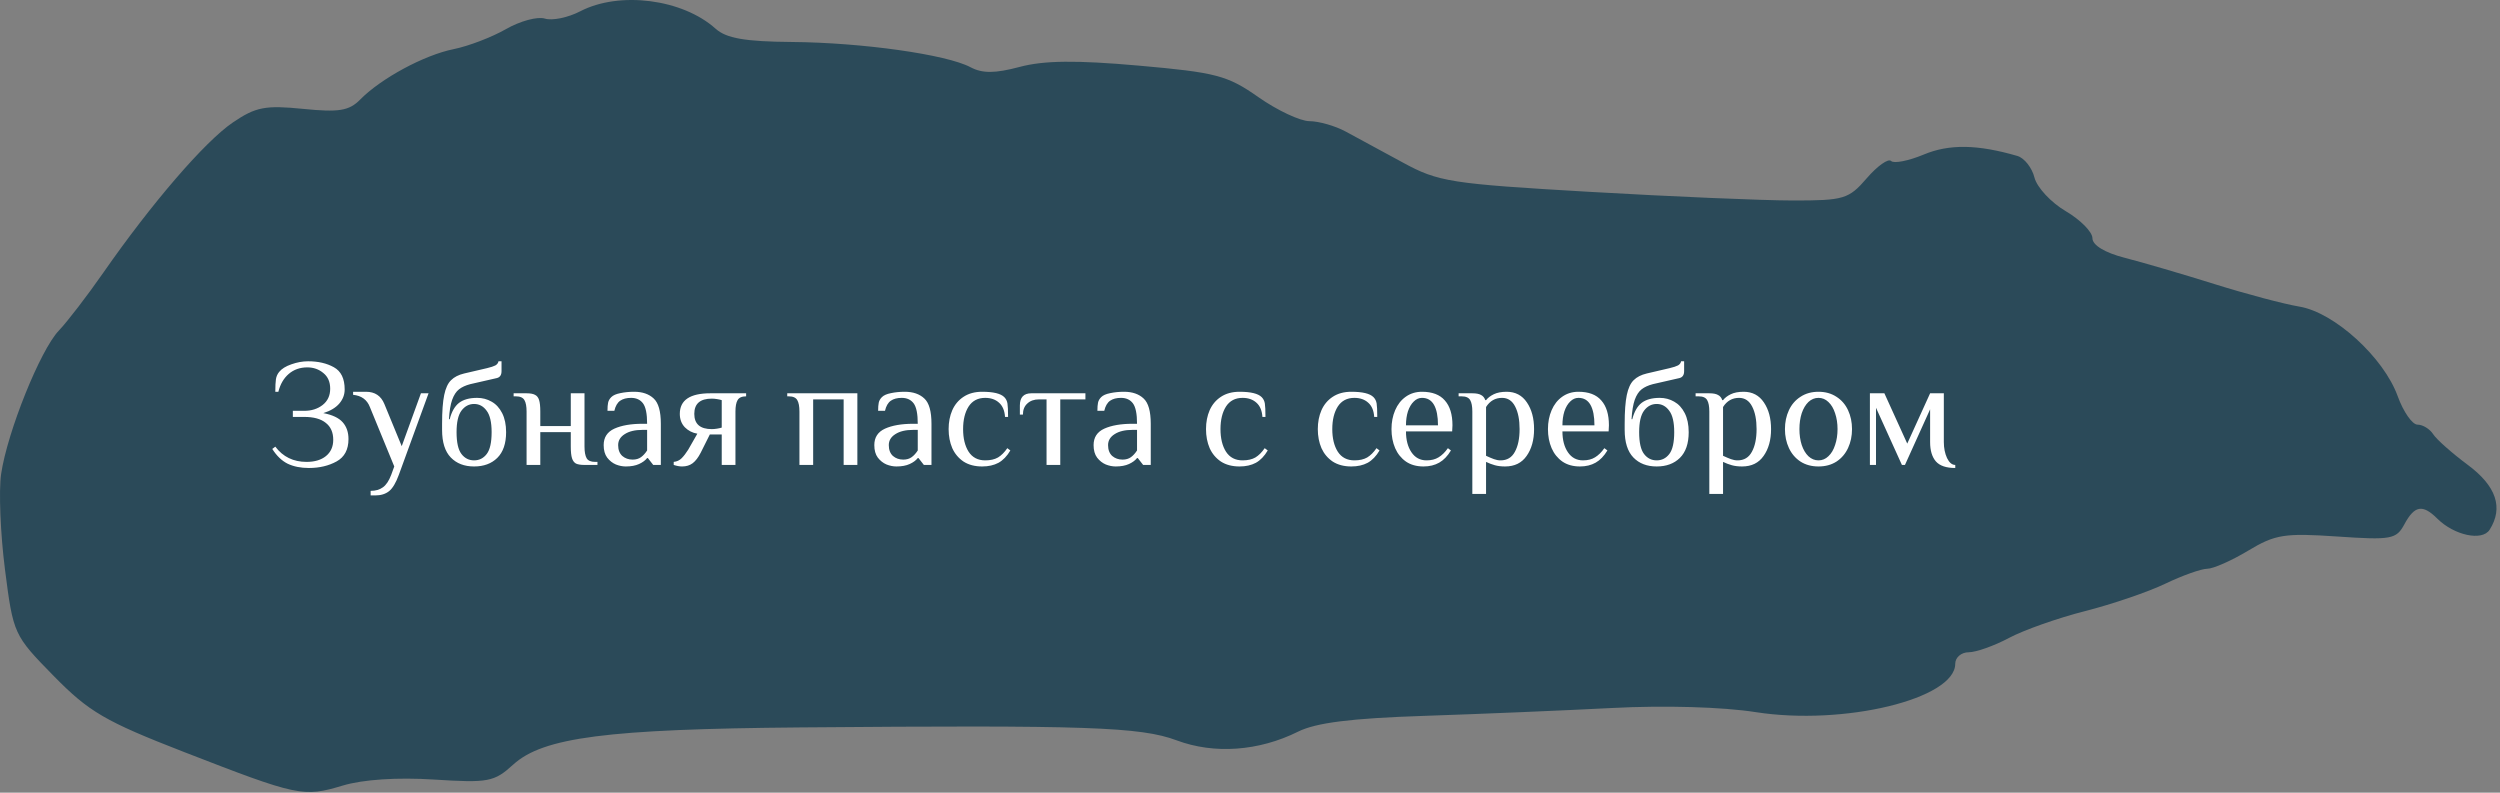
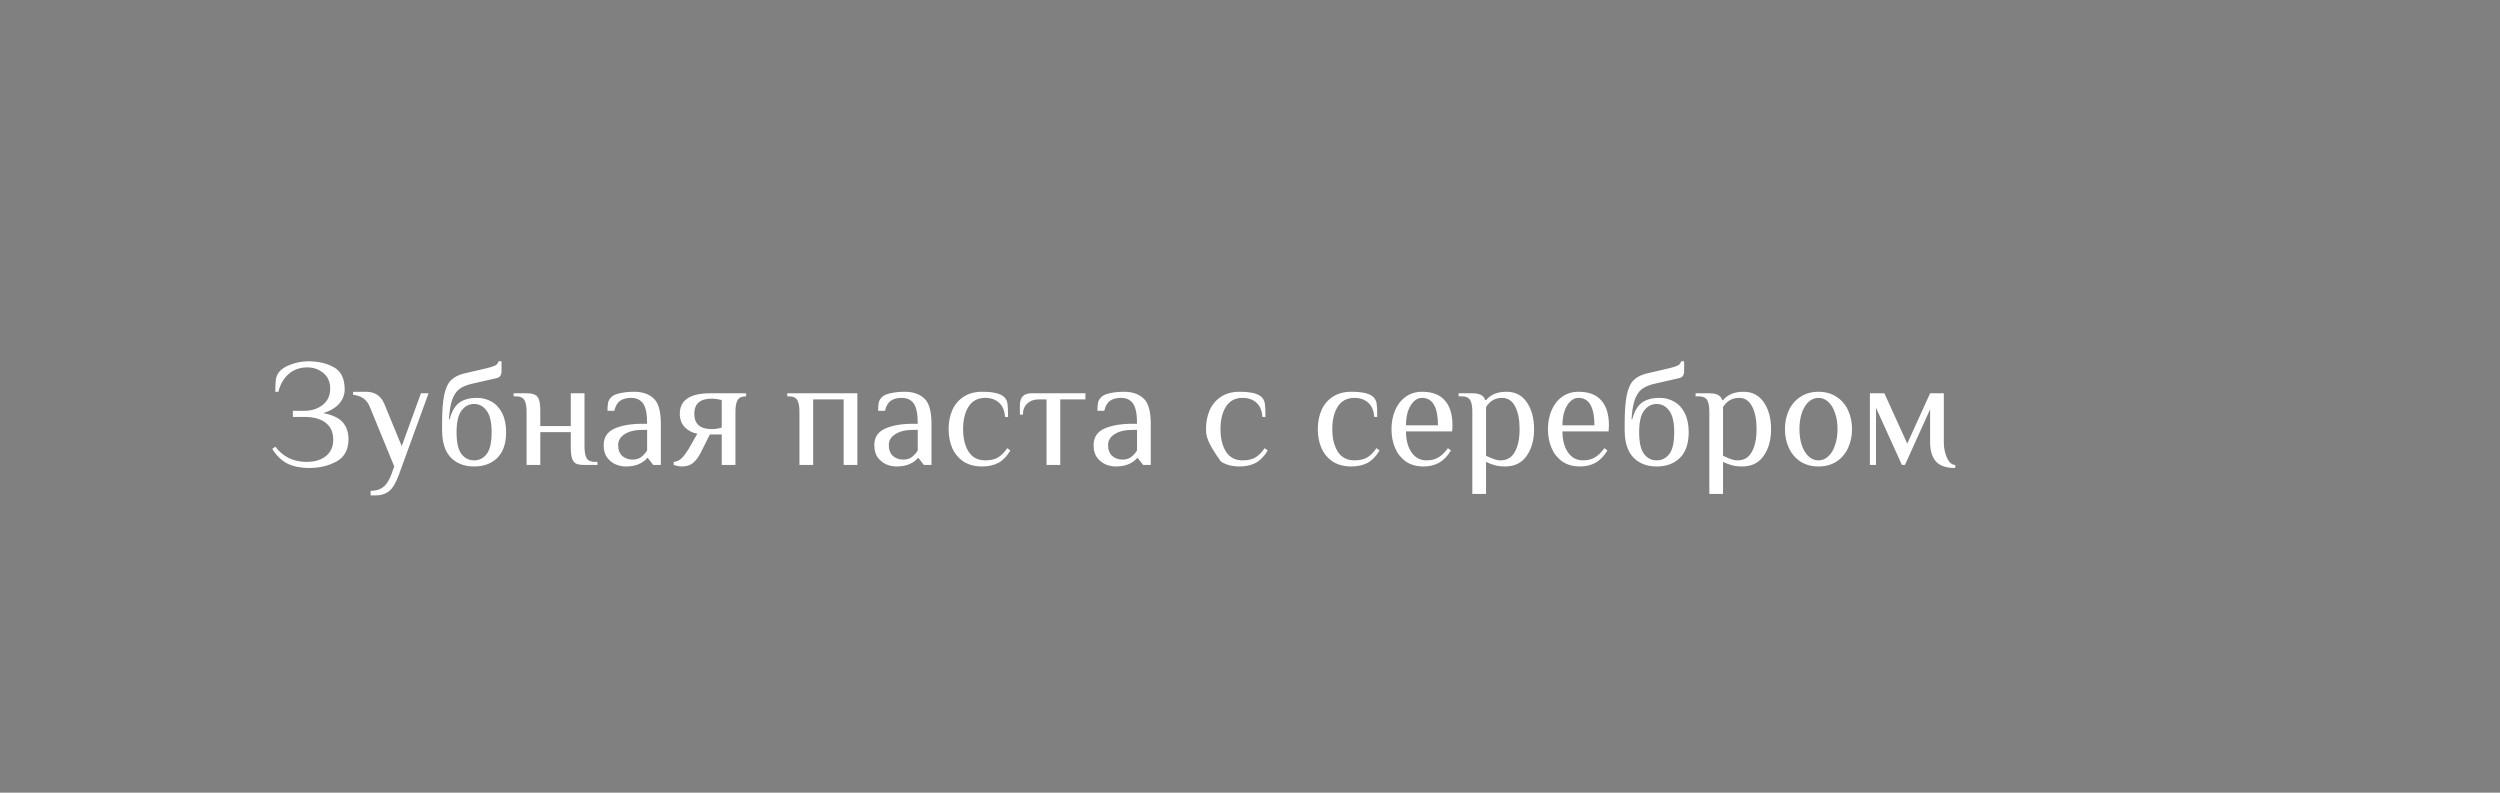
<svg xmlns="http://www.w3.org/2000/svg" width="328" height="104" viewBox="0 0 328 104" fill="none">
  <rect x="0" y="0" width="328" height="104" fill="#808080" stroke="none" />
-   <path fill-rule="evenodd" clip-rule="evenodd" d="M76.125 1.482C74.53 2.311 72.442 2.742 71.487 2.44C70.532 2.138 68.237 2.758 66.388 3.817C64.54 4.877 61.452 6.059 59.527 6.445C55.667 7.219 50.001 10.274 47.255 13.062C45.798 14.541 44.462 14.759 39.755 14.284C34.811 13.787 33.551 14.031 30.552 16.067C26.889 18.554 19.907 26.652 13.537 35.802C11.441 38.813 8.819 42.226 7.711 43.385C5.287 45.92 0.967 56.658 0.148 62.182C-0.176 64.373 0.051 70.017 0.654 74.726C1.739 83.197 1.806 83.344 7.04 88.68C11.68 93.41 13.784 94.638 24.178 98.677C39.099 104.473 39.785 104.619 44.965 103.067C47.638 102.265 52.126 101.97 56.938 102.277C64.077 102.733 64.831 102.591 67.331 100.315C71.261 96.736 79.631 95.654 105.027 95.438C142.584 95.121 149.63 95.362 154.38 97.135C159.312 98.977 165.149 98.558 170.307 95.993C172.671 94.817 177.276 94.239 186.807 93.923C194.078 93.682 205.202 93.216 211.527 92.888C218.415 92.529 225.959 92.748 230.338 93.431C241.916 95.239 256.527 91.698 256.527 87.085C256.527 86.256 257.321 85.577 258.292 85.577C259.262 85.577 261.641 84.732 263.578 83.698C265.515 82.664 270.008 81.079 273.563 80.176C277.118 79.272 281.857 77.654 284.093 76.579C286.329 75.505 288.804 74.624 289.593 74.621C290.382 74.618 292.802 73.547 294.971 72.24C298.494 70.117 299.735 69.919 306.613 70.388C313.731 70.874 314.398 70.754 315.454 68.789C316.782 66.319 317.848 66.129 319.752 68.024C321.983 70.245 325.662 71.037 326.637 69.506C328.473 66.62 327.515 63.768 323.777 60.995C321.715 59.465 319.667 57.65 319.227 56.962C318.787 56.274 317.865 55.712 317.178 55.712C316.491 55.712 315.321 54.032 314.577 51.979C312.732 46.882 306.266 40.988 301.683 40.227C299.672 39.893 294.652 38.561 290.527 37.267C286.402 35.973 281.114 34.425 278.777 33.827C276.159 33.157 274.527 32.167 274.527 31.25C274.527 30.431 272.949 28.834 271.02 27.702C269.092 26.57 267.247 24.584 266.921 23.291C266.595 21.998 265.585 20.725 264.678 20.46C259.448 18.938 255.736 18.881 252.404 20.273C250.411 21.105 248.481 21.486 248.114 21.121C247.747 20.756 246.309 21.774 244.92 23.384C242.559 26.119 241.923 26.311 235.21 26.305C231.259 26.302 219.252 25.79 208.527 25.168C190.259 24.108 188.711 23.865 184.027 21.311C181.277 19.812 177.902 17.982 176.527 17.245C175.152 16.507 173.028 15.902 171.806 15.898C170.585 15.895 167.568 14.476 165.102 12.746C161.038 9.894 159.567 9.507 149.385 8.608C141.172 7.882 136.979 7.927 133.791 8.776C130.547 9.64 128.892 9.65 127.328 8.818C124.201 7.151 113.109 5.584 103.89 5.508C97.746 5.456 95.296 5.029 93.888 3.767C89.541 -0.134 81.283 -1.195 76.125 1.482Z" fill="#2B4A59" />
-   <path d="M40.521 61.4C39.454 61.4 38.528 61.213 37.741 60.84C36.968 60.453 36.294 59.807 35.721 58.9L36.121 58.6C37.121 59.933 38.488 60.6 40.221 60.6C41.288 60.6 42.134 60.347 42.761 59.84C43.401 59.32 43.721 58.607 43.721 57.7C43.721 56.727 43.394 55.987 42.741 55.48C42.101 54.96 41.161 54.7 39.921 54.7H38.421V53.9H39.921C40.868 53.9 41.668 53.647 42.321 53.14C42.988 52.62 43.321 51.907 43.321 51C43.321 50.107 43.021 49.42 42.421 48.94C41.834 48.447 41.134 48.2 40.321 48.2C39.361 48.2 38.548 48.487 37.881 49.06C37.228 49.62 36.774 50.4 36.521 51.4H36.121C36.121 50.667 36.148 50.12 36.201 49.76C36.254 49.4 36.394 49.08 36.621 48.8C36.954 48.387 37.488 48.053 38.221 47.8C38.968 47.533 39.701 47.4 40.421 47.4C41.741 47.4 42.868 47.66 43.801 48.18C44.748 48.7 45.221 49.673 45.221 51.1C45.221 51.78 44.988 52.393 44.521 52.94C44.054 53.487 43.354 53.907 42.421 54.2C43.608 54.427 44.454 54.827 44.961 55.4C45.468 55.973 45.721 56.707 45.721 57.6C45.721 58.987 45.201 59.967 44.161 60.54C43.121 61.113 41.908 61.4 40.521 61.4ZM48.627 64.4C49.281 64.4 49.814 64.247 50.227 63.94C50.654 63.647 51.021 63.1 51.327 62.3L51.727 61.2L48.527 53.4C48.154 52.44 47.421 51.907 46.327 51.8V51.4H48.027C49.187 51.4 49.987 51.933 50.427 53L52.707 58.54L55.227 51.6H56.227L52.327 62.3C51.941 63.353 51.514 64.067 51.047 64.44C50.581 64.813 49.974 65 49.227 65H48.627V64.4ZM62.201 61.2C60.921 61.2 59.901 60.807 59.141 60.02C58.381 59.233 58.001 58.027 58.001 56.4V55.6C58.001 53.973 58.094 52.713 58.281 51.82C58.467 50.927 58.767 50.28 59.181 49.88C59.594 49.467 60.167 49.173 60.901 49L63.901 48.3C64.407 48.18 64.774 48.06 65.001 47.94C65.227 47.807 65.361 47.627 65.401 47.4H65.801V48.7C65.801 49.193 65.601 49.493 65.201 49.6L61.701 50.4C61.087 50.56 60.594 50.787 60.221 51.08C59.847 51.373 59.547 51.833 59.321 52.46C59.107 53.073 58.967 53.92 58.901 55H59.001C59.254 54.013 59.661 53.3 60.221 52.86C60.794 52.42 61.587 52.2 62.601 52.2C63.294 52.2 63.927 52.367 64.501 52.7C65.074 53.02 65.534 53.52 65.881 54.2C66.227 54.88 66.401 55.713 66.401 56.7C66.401 58.193 66.014 59.32 65.241 60.08C64.481 60.827 63.467 61.2 62.201 61.2ZM62.201 60.4C62.881 60.4 63.434 60.12 63.861 59.56C64.287 59 64.501 58.047 64.501 56.7C64.501 55.393 64.281 54.453 63.841 53.88C63.414 53.293 62.867 53 62.201 53C61.534 53 60.981 53.293 60.541 53.88C60.114 54.453 59.901 55.393 59.901 56.7C59.901 58.047 60.114 59 60.541 59.56C60.967 60.12 61.521 60.4 62.201 60.4ZM69.087 54C69.087 53.32 68.994 52.82 68.807 52.5C68.621 52.167 68.247 52 67.687 52H67.387V51.6H69.087C69.581 51.6 69.947 51.667 70.187 51.8C70.441 51.92 70.621 52.147 70.727 52.48C70.834 52.813 70.887 53.32 70.887 54V55.9H74.887V51.6H76.687V58.6C76.687 59.28 76.781 59.787 76.967 60.12C77.154 60.44 77.527 60.6 78.087 60.6H78.387V61H76.687C76.194 61 75.82 60.94 75.567 60.82C75.327 60.687 75.154 60.453 75.047 60.12C74.941 59.787 74.887 59.28 74.887 58.6V56.7H70.887V61H69.087V54ZM82.102 61.2C81.675 61.2 81.242 61.113 80.802 60.94C80.362 60.753 79.982 60.453 79.662 60.04C79.355 59.627 79.202 59.08 79.202 58.4C79.202 57.387 79.668 56.667 80.602 56.24C81.549 55.813 82.782 55.6 84.302 55.6H84.902C84.902 54.293 84.722 53.4 84.362 52.92C84.002 52.44 83.482 52.2 82.802 52.2C82.202 52.2 81.722 52.327 81.362 52.58C81.002 52.833 80.749 53.273 80.602 53.9H79.702C79.702 53.447 79.728 53.093 79.782 52.84C79.835 52.573 79.975 52.327 80.202 52.1C80.442 51.86 80.835 51.687 81.382 51.58C81.942 51.46 82.549 51.4 83.202 51.4C84.282 51.4 85.135 51.693 85.762 52.28C86.388 52.853 86.702 53.96 86.702 55.6V61H85.702L85.002 60.1H84.902C84.662 60.407 84.308 60.667 83.842 60.88C83.375 61.093 82.795 61.2 82.102 61.2ZM83.002 60.3C83.442 60.3 83.808 60.193 84.102 59.98C84.395 59.767 84.662 59.473 84.902 59.1V56.4H84.302C83.315 56.4 82.535 56.587 81.962 56.96C81.388 57.32 81.102 57.8 81.102 58.4C81.102 59.013 81.282 59.487 81.642 59.82C82.015 60.14 82.469 60.3 83.002 60.3ZM89.491 61.2C89.157 61.2 88.791 61.133 88.391 61V60.6C88.804 60.56 89.151 60.4 89.431 60.12C89.711 59.84 89.997 59.467 90.291 59L91.491 56.9C90.851 56.793 90.304 56.513 89.851 56.06C89.411 55.593 89.191 55.007 89.191 54.3C89.191 52.5 90.524 51.6 93.191 51.6H97.891V52C97.331 52 96.957 52.167 96.771 52.5C96.584 52.82 96.491 53.32 96.491 54V61H94.691V57H93.131L91.931 59.4C91.611 60.027 91.257 60.487 90.871 60.78C90.497 61.06 90.037 61.2 89.491 61.2ZM93.391 56.3C93.591 56.3 93.817 56.28 94.071 56.24C94.324 56.2 94.531 56.153 94.691 56.1V52.5C94.531 52.447 94.324 52.4 94.071 52.36C93.817 52.32 93.591 52.3 93.391 52.3C91.857 52.3 91.091 52.967 91.091 54.3C91.091 55.633 91.857 56.3 93.391 56.3ZM104.886 54C104.886 53.32 104.793 52.82 104.606 52.5C104.419 52.167 104.046 52 103.486 52H103.286V51.6H112.486V61H110.686V52.4H106.686V61H104.886V54ZM117.61 61.2C117.183 61.2 116.75 61.113 116.31 60.94C115.87 60.753 115.49 60.453 115.17 60.04C114.863 59.627 114.71 59.08 114.71 58.4C114.71 57.387 115.176 56.667 116.11 56.24C117.056 55.813 118.29 55.6 119.81 55.6H120.41C120.41 54.293 120.23 53.4 119.87 52.92C119.51 52.44 118.99 52.2 118.31 52.2C117.71 52.2 117.23 52.327 116.87 52.58C116.51 52.833 116.256 53.273 116.11 53.9H115.21C115.21 53.447 115.236 53.093 115.29 52.84C115.343 52.573 115.483 52.327 115.71 52.1C115.95 51.86 116.343 51.687 116.89 51.58C117.45 51.46 118.056 51.4 118.71 51.4C119.79 51.4 120.643 51.693 121.27 52.28C121.896 52.853 122.21 53.96 122.21 55.6V61H121.21L120.51 60.1H120.41C120.17 60.407 119.816 60.667 119.35 60.88C118.883 61.093 118.303 61.2 117.61 61.2ZM118.51 60.3C118.95 60.3 119.316 60.193 119.61 59.98C119.903 59.767 120.17 59.473 120.41 59.1V56.4H119.81C118.823 56.4 118.043 56.587 117.47 56.96C116.896 57.32 116.61 57.8 116.61 58.4C116.61 59.013 116.79 59.487 117.15 59.82C117.523 60.14 117.976 60.3 118.51 60.3ZM128.859 61.2C127.899 61.2 127.085 60.987 126.419 60.56C125.765 60.12 125.272 59.533 124.939 58.8C124.619 58.053 124.459 57.22 124.459 56.3C124.459 55.38 124.619 54.553 124.939 53.82C125.272 53.073 125.765 52.487 126.419 52.06C127.085 51.62 127.899 51.4 128.859 51.4C130.325 51.4 131.292 51.633 131.759 52.1C131.985 52.327 132.125 52.607 132.179 52.94C132.232 53.26 132.259 53.847 132.259 54.7H131.859C131.805 53.873 131.545 53.253 131.079 52.84C130.612 52.413 130.005 52.2 129.259 52.2C128.299 52.2 127.572 52.58 127.079 53.34C126.599 54.1 126.359 55.087 126.359 56.3C126.359 57.513 126.599 58.5 127.079 59.26C127.572 60.02 128.299 60.4 129.259 60.4C129.939 60.4 130.499 60.273 130.939 60.02C131.379 59.753 131.785 59.347 132.159 58.8L132.559 59.1C132.119 59.847 131.599 60.387 130.999 60.72C130.399 61.04 129.685 61.2 128.859 61.2ZM137.307 52.4H136.307C135.68 52.4 135.173 52.58 134.787 52.94C134.4 53.287 134.207 53.773 134.207 54.4H133.807V53.2C133.807 52.133 134.307 51.6 135.307 51.6H142.407V52.4H139.107V61H137.307V52.4ZM146.379 61.2C145.953 61.2 145.519 61.113 145.079 60.94C144.639 60.753 144.259 60.453 143.939 60.04C143.633 59.627 143.479 59.08 143.479 58.4C143.479 57.387 143.946 56.667 144.879 56.24C145.826 55.813 147.059 55.6 148.579 55.6H149.179C149.179 54.293 148.999 53.4 148.639 52.92C148.279 52.44 147.759 52.2 147.079 52.2C146.479 52.2 145.999 52.327 145.639 52.58C145.279 52.833 145.026 53.273 144.879 53.9H143.979C143.979 53.447 144.006 53.093 144.059 52.84C144.113 52.573 144.253 52.327 144.479 52.1C144.719 51.86 145.113 51.687 145.659 51.58C146.219 51.46 146.826 51.4 147.479 51.4C148.559 51.4 149.413 51.693 150.039 52.28C150.666 52.853 150.979 53.96 150.979 55.6V61H149.979L149.279 60.1H149.179C148.939 60.407 148.586 60.667 148.119 60.88C147.653 61.093 147.073 61.2 146.379 61.2ZM147.279 60.3C147.719 60.3 148.086 60.193 148.379 59.98C148.673 59.767 148.939 59.473 149.179 59.1V56.4H148.579C147.593 56.4 146.813 56.587 146.239 56.96C145.666 57.32 145.379 57.8 145.379 58.4C145.379 59.013 145.559 59.487 145.919 59.82C146.293 60.14 146.746 60.3 147.279 60.3ZM162.628 61.2C161.668 61.2 160.855 60.987 160.188 60.56C159.535 60.12 159.041 59.533 158.708 58.8C158.388 58.053 158.228 57.22 158.228 56.3C158.228 55.38 158.388 54.553 158.708 53.82C159.041 53.073 159.535 52.487 160.188 52.06C160.855 51.62 161.668 51.4 162.628 51.4C164.095 51.4 165.061 51.633 165.528 52.1C165.755 52.327 165.895 52.607 165.948 52.94C166.001 53.26 166.028 53.847 166.028 54.7H165.628C165.575 53.873 165.315 53.253 164.848 52.84C164.381 52.413 163.775 52.2 163.028 52.2C162.068 52.2 161.341 52.58 160.848 53.34C160.368 54.1 160.128 55.087 160.128 56.3C160.128 57.513 160.368 58.5 160.848 59.26C161.341 60.02 162.068 60.4 163.028 60.4C163.708 60.4 164.268 60.273 164.708 60.02C165.148 59.753 165.555 59.347 165.928 58.8L166.328 59.1C165.888 59.847 165.368 60.387 164.768 60.72C164.168 61.04 163.455 61.2 162.628 61.2ZM177.296 61.2C176.336 61.2 175.523 60.987 174.856 60.56C174.203 60.12 173.709 59.533 173.376 58.8C173.056 58.053 172.896 57.22 172.896 56.3C172.896 55.38 173.056 54.553 173.376 53.82C173.709 53.073 174.203 52.487 174.856 52.06C175.523 51.62 176.336 51.4 177.296 51.4C178.763 51.4 179.729 51.633 180.196 52.1C180.423 52.327 180.563 52.607 180.616 52.94C180.669 53.26 180.696 53.847 180.696 54.7H180.296C180.243 53.873 179.983 53.253 179.516 52.84C179.049 52.413 178.443 52.2 177.696 52.2C176.736 52.2 176.009 52.58 175.516 53.34C175.036 54.1 174.796 55.087 174.796 56.3C174.796 57.513 175.036 58.5 175.516 59.26C176.009 60.02 176.736 60.4 177.696 60.4C178.376 60.4 178.936 60.273 179.376 60.02C179.816 59.753 180.223 59.347 180.596 58.8L180.996 59.1C180.556 59.847 180.036 60.387 179.436 60.72C178.836 61.04 178.123 61.2 177.296 61.2ZM186.764 61.2C185.857 61.2 185.091 60.987 184.464 60.56C183.837 60.12 183.364 59.533 183.044 58.8C182.724 58.053 182.564 57.22 182.564 56.3C182.564 55.393 182.724 54.567 183.044 53.82C183.364 53.073 183.824 52.487 184.424 52.06C185.037 51.62 185.751 51.4 186.564 51.4C187.911 51.4 188.911 51.78 189.564 52.54C190.231 53.287 190.564 54.373 190.564 55.8L190.524 56.6H184.464C184.464 57.72 184.704 58.633 185.184 59.34C185.664 60.047 186.324 60.4 187.164 60.4C187.791 60.4 188.317 60.267 188.744 60C189.184 59.733 189.591 59.333 189.964 58.8L190.364 59.1C189.924 59.833 189.411 60.367 188.824 60.7C188.237 61.033 187.551 61.2 186.764 61.2ZM188.664 55.8C188.664 54.627 188.491 53.733 188.144 53.12C187.797 52.507 187.271 52.2 186.564 52.2C186.164 52.2 185.804 52.36 185.484 52.68C185.164 52.987 184.911 53.413 184.724 53.96C184.551 54.507 184.464 55.12 184.464 55.8H188.664ZM193.17 54C193.17 53.32 193.076 52.82 192.89 52.5C192.703 52.167 192.33 52 191.77 52H191.37V51.6H193.17C193.676 51.6 194.056 51.673 194.31 51.82C194.576 51.953 194.763 52.18 194.87 52.5H194.97C195.21 52.193 195.55 51.933 195.99 51.72C196.43 51.507 196.99 51.4 197.67 51.4C198.816 51.4 199.703 51.867 200.33 52.8C200.956 53.72 201.27 54.887 201.27 56.3C201.27 57.727 200.943 58.9 200.29 59.82C199.65 60.74 198.71 61.2 197.47 61.2C196.963 61.2 196.516 61.147 196.13 61.04C195.743 60.933 195.356 60.787 194.97 60.6V64.8H193.17V54ZM196.87 60.4C197.723 60.4 198.35 60.027 198.75 59.28C199.163 58.533 199.37 57.54 199.37 56.3C199.37 55.073 199.176 54.087 198.79 53.34C198.403 52.58 197.83 52.2 197.07 52.2C196.176 52.2 195.476 52.6 194.97 53.4V59.8C195.37 59.987 195.716 60.133 196.01 60.24C196.303 60.347 196.59 60.4 196.87 60.4ZM207.291 61.2C206.385 61.2 205.618 60.987 204.991 60.56C204.365 60.12 203.891 59.533 203.571 58.8C203.251 58.053 203.091 57.22 203.091 56.3C203.091 55.393 203.251 54.567 203.571 53.82C203.891 53.073 204.351 52.487 204.951 52.06C205.565 51.62 206.278 51.4 207.091 51.4C208.438 51.4 209.438 51.78 210.091 52.54C210.758 53.287 211.091 54.373 211.091 55.8L211.051 56.6H204.991C204.991 57.72 205.231 58.633 205.711 59.34C206.191 60.047 206.851 60.4 207.691 60.4C208.318 60.4 208.845 60.267 209.271 60C209.711 59.733 210.118 59.333 210.491 58.8L210.891 59.1C210.451 59.833 209.938 60.367 209.351 60.7C208.765 61.033 208.078 61.2 207.291 61.2ZM209.191 55.8C209.191 54.627 209.018 53.733 208.671 53.12C208.325 52.507 207.798 52.2 207.091 52.2C206.691 52.2 206.331 52.36 206.011 52.68C205.691 52.987 205.438 53.413 205.251 53.96C205.078 54.507 204.991 55.12 204.991 55.8H209.191ZM217.357 61.2C216.077 61.2 215.057 60.807 214.297 60.02C213.537 59.233 213.157 58.027 213.157 56.4V55.6C213.157 53.973 213.25 52.713 213.437 51.82C213.624 50.927 213.924 50.28 214.337 49.88C214.75 49.467 215.324 49.173 216.057 49L219.057 48.3C219.564 48.18 219.93 48.06 220.157 47.94C220.384 47.807 220.517 47.627 220.557 47.4H220.957V48.7C220.957 49.193 220.757 49.493 220.357 49.6L216.857 50.4C216.244 50.56 215.75 50.787 215.377 51.08C215.004 51.373 214.704 51.833 214.477 52.46C214.264 53.073 214.124 53.92 214.057 55H214.157C214.41 54.013 214.817 53.3 215.377 52.86C215.95 52.42 216.744 52.2 217.757 52.2C218.45 52.2 219.084 52.367 219.657 52.7C220.23 53.02 220.69 53.52 221.037 54.2C221.384 54.88 221.557 55.713 221.557 56.7C221.557 58.193 221.17 59.32 220.397 60.08C219.637 60.827 218.624 61.2 217.357 61.2ZM217.357 60.4C218.037 60.4 218.59 60.12 219.017 59.56C219.444 59 219.657 58.047 219.657 56.7C219.657 55.393 219.437 54.453 218.997 53.88C218.57 53.293 218.024 53 217.357 53C216.69 53 216.137 53.293 215.697 53.88C215.27 54.453 215.057 55.393 215.057 56.7C215.057 58.047 215.27 59 215.697 59.56C216.124 60.12 216.677 60.4 217.357 60.4ZM224.263 54C224.263 53.32 224.17 52.82 223.983 52.5C223.797 52.167 223.423 52 222.863 52H222.463V51.6H224.263C224.77 51.6 225.15 51.673 225.403 51.82C225.67 51.953 225.857 52.18 225.963 52.5H226.063C226.303 52.193 226.643 51.933 227.083 51.72C227.523 51.507 228.083 51.4 228.763 51.4C229.91 51.4 230.797 51.867 231.423 52.8C232.05 53.72 232.363 54.887 232.363 56.3C232.363 57.727 232.037 58.9 231.383 59.82C230.743 60.74 229.803 61.2 228.563 61.2C228.057 61.2 227.61 61.147 227.223 61.04C226.837 60.933 226.45 60.787 226.063 60.6V64.8H224.263V54ZM227.963 60.4C228.817 60.4 229.443 60.027 229.843 59.28C230.257 58.533 230.463 57.54 230.463 56.3C230.463 55.073 230.27 54.087 229.883 53.34C229.497 52.58 228.923 52.2 228.163 52.2C227.27 52.2 226.57 52.6 226.063 53.4V59.8C226.463 59.987 226.81 60.133 227.103 60.24C227.397 60.347 227.683 60.4 227.963 60.4ZM238.585 61.2C237.678 61.2 236.892 60.987 236.225 60.56C235.558 60.12 235.052 59.527 234.705 58.78C234.358 58.033 234.185 57.207 234.185 56.3C234.185 55.393 234.358 54.567 234.705 53.82C235.052 53.073 235.558 52.487 236.225 52.06C236.892 51.62 237.678 51.4 238.585 51.4C239.492 51.4 240.278 51.62 240.945 52.06C241.612 52.487 242.118 53.073 242.465 53.82C242.812 54.567 242.985 55.393 242.985 56.3C242.985 57.207 242.812 58.033 242.465 58.78C242.118 59.527 241.612 60.12 240.945 60.56C240.278 60.987 239.492 61.2 238.585 61.2ZM238.585 60.4C239.078 60.4 239.512 60.22 239.885 59.86C240.272 59.5 240.565 59.007 240.765 58.38C240.978 57.753 241.085 57.06 241.085 56.3C241.085 55.54 240.978 54.847 240.765 54.22C240.565 53.593 240.272 53.1 239.885 52.74C239.512 52.38 239.078 52.2 238.585 52.2C238.092 52.2 237.652 52.38 237.265 52.74C236.892 53.1 236.598 53.593 236.385 54.22C236.185 54.847 236.085 55.54 236.085 56.3C236.085 57.06 236.185 57.753 236.385 58.38C236.598 59.007 236.892 59.5 237.265 59.86C237.652 60.22 238.092 60.4 238.585 60.4ZM256.531 61.4C255.344 61.4 254.497 61.113 253.991 60.54C253.484 59.953 253.231 59.107 253.231 58V53.7L249.931 61H249.531L246.131 53.5V61H245.331V51.6H247.231L250.231 58.2L253.231 51.6H255.031V58C255.031 58.787 255.171 59.487 255.451 60.1C255.744 60.7 256.104 61 256.531 61V61.4Z" fill="white" />
+   <path d="M40.521 61.4C39.454 61.4 38.528 61.213 37.741 60.84C36.968 60.453 36.294 59.807 35.721 58.9L36.121 58.6C37.121 59.933 38.488 60.6 40.221 60.6C41.288 60.6 42.134 60.347 42.761 59.84C43.401 59.32 43.721 58.607 43.721 57.7C43.721 56.727 43.394 55.987 42.741 55.48C42.101 54.96 41.161 54.7 39.921 54.7H38.421V53.9H39.921C40.868 53.9 41.668 53.647 42.321 53.14C42.988 52.62 43.321 51.907 43.321 51C43.321 50.107 43.021 49.42 42.421 48.94C41.834 48.447 41.134 48.2 40.321 48.2C39.361 48.2 38.548 48.487 37.881 49.06C37.228 49.62 36.774 50.4 36.521 51.4H36.121C36.121 50.667 36.148 50.12 36.201 49.76C36.254 49.4 36.394 49.08 36.621 48.8C36.954 48.387 37.488 48.053 38.221 47.8C38.968 47.533 39.701 47.4 40.421 47.4C41.741 47.4 42.868 47.66 43.801 48.18C44.748 48.7 45.221 49.673 45.221 51.1C45.221 51.78 44.988 52.393 44.521 52.94C44.054 53.487 43.354 53.907 42.421 54.2C43.608 54.427 44.454 54.827 44.961 55.4C45.468 55.973 45.721 56.707 45.721 57.6C45.721 58.987 45.201 59.967 44.161 60.54C43.121 61.113 41.908 61.4 40.521 61.4ZM48.627 64.4C49.281 64.4 49.814 64.247 50.227 63.94C50.654 63.647 51.021 63.1 51.327 62.3L51.727 61.2L48.527 53.4C48.154 52.44 47.421 51.907 46.327 51.8V51.4H48.027C49.187 51.4 49.987 51.933 50.427 53L52.707 58.54L55.227 51.6H56.227L52.327 62.3C51.941 63.353 51.514 64.067 51.047 64.44C50.581 64.813 49.974 65 49.227 65H48.627V64.4ZM62.201 61.2C60.921 61.2 59.901 60.807 59.141 60.02C58.381 59.233 58.001 58.027 58.001 56.4V55.6C58.001 53.973 58.094 52.713 58.281 51.82C58.467 50.927 58.767 50.28 59.181 49.88C59.594 49.467 60.167 49.173 60.901 49L63.901 48.3C64.407 48.18 64.774 48.06 65.001 47.94C65.227 47.807 65.361 47.627 65.401 47.4H65.801V48.7C65.801 49.193 65.601 49.493 65.201 49.6L61.701 50.4C61.087 50.56 60.594 50.787 60.221 51.08C59.847 51.373 59.547 51.833 59.321 52.46C59.107 53.073 58.967 53.92 58.901 55H59.001C59.254 54.013 59.661 53.3 60.221 52.86C60.794 52.42 61.587 52.2 62.601 52.2C63.294 52.2 63.927 52.367 64.501 52.7C65.074 53.02 65.534 53.52 65.881 54.2C66.227 54.88 66.401 55.713 66.401 56.7C66.401 58.193 66.014 59.32 65.241 60.08C64.481 60.827 63.467 61.2 62.201 61.2ZM62.201 60.4C62.881 60.4 63.434 60.12 63.861 59.56C64.287 59 64.501 58.047 64.501 56.7C64.501 55.393 64.281 54.453 63.841 53.88C63.414 53.293 62.867 53 62.201 53C61.534 53 60.981 53.293 60.541 53.88C60.114 54.453 59.901 55.393 59.901 56.7C59.901 58.047 60.114 59 60.541 59.56C60.967 60.12 61.521 60.4 62.201 60.4ZM69.087 54C69.087 53.32 68.994 52.82 68.807 52.5C68.621 52.167 68.247 52 67.687 52H67.387V51.6H69.087C69.581 51.6 69.947 51.667 70.187 51.8C70.441 51.92 70.621 52.147 70.727 52.48C70.834 52.813 70.887 53.32 70.887 54V55.9H74.887V51.6H76.687V58.6C76.687 59.28 76.781 59.787 76.967 60.12C77.154 60.44 77.527 60.6 78.087 60.6H78.387V61H76.687C76.194 61 75.82 60.94 75.567 60.82C75.327 60.687 75.154 60.453 75.047 60.12C74.941 59.787 74.887 59.28 74.887 58.6V56.7H70.887V61H69.087V54ZM82.102 61.2C81.675 61.2 81.242 61.113 80.802 60.94C80.362 60.753 79.982 60.453 79.662 60.04C79.355 59.627 79.202 59.08 79.202 58.4C79.202 57.387 79.668 56.667 80.602 56.24C81.549 55.813 82.782 55.6 84.302 55.6H84.902C84.902 54.293 84.722 53.4 84.362 52.92C84.002 52.44 83.482 52.2 82.802 52.2C82.202 52.2 81.722 52.327 81.362 52.58C81.002 52.833 80.749 53.273 80.602 53.9H79.702C79.702 53.447 79.728 53.093 79.782 52.84C79.835 52.573 79.975 52.327 80.202 52.1C80.442 51.86 80.835 51.687 81.382 51.58C81.942 51.46 82.549 51.4 83.202 51.4C84.282 51.4 85.135 51.693 85.762 52.28C86.388 52.853 86.702 53.96 86.702 55.6V61H85.702L85.002 60.1H84.902C84.662 60.407 84.308 60.667 83.842 60.88C83.375 61.093 82.795 61.2 82.102 61.2ZM83.002 60.3C83.442 60.3 83.808 60.193 84.102 59.98C84.395 59.767 84.662 59.473 84.902 59.1V56.4H84.302C83.315 56.4 82.535 56.587 81.962 56.96C81.388 57.32 81.102 57.8 81.102 58.4C81.102 59.013 81.282 59.487 81.642 59.82C82.015 60.14 82.469 60.3 83.002 60.3ZM89.491 61.2C89.157 61.2 88.791 61.133 88.391 61V60.6C88.804 60.56 89.151 60.4 89.431 60.12C89.711 59.84 89.997 59.467 90.291 59L91.491 56.9C90.851 56.793 90.304 56.513 89.851 56.06C89.411 55.593 89.191 55.007 89.191 54.3C89.191 52.5 90.524 51.6 93.191 51.6H97.891V52C97.331 52 96.957 52.167 96.771 52.5C96.584 52.82 96.491 53.32 96.491 54V61H94.691V57H93.131L91.931 59.4C91.611 60.027 91.257 60.487 90.871 60.78C90.497 61.06 90.037 61.2 89.491 61.2ZM93.391 56.3C93.591 56.3 93.817 56.28 94.071 56.24C94.324 56.2 94.531 56.153 94.691 56.1V52.5C94.531 52.447 94.324 52.4 94.071 52.36C93.817 52.32 93.591 52.3 93.391 52.3C91.857 52.3 91.091 52.967 91.091 54.3C91.091 55.633 91.857 56.3 93.391 56.3ZM104.886 54C104.886 53.32 104.793 52.82 104.606 52.5C104.419 52.167 104.046 52 103.486 52H103.286V51.6H112.486V61H110.686V52.4H106.686V61H104.886V54ZM117.61 61.2C117.183 61.2 116.75 61.113 116.31 60.94C115.87 60.753 115.49 60.453 115.17 60.04C114.863 59.627 114.71 59.08 114.71 58.4C114.71 57.387 115.176 56.667 116.11 56.24C117.056 55.813 118.29 55.6 119.81 55.6H120.41C120.41 54.293 120.23 53.4 119.87 52.92C119.51 52.44 118.99 52.2 118.31 52.2C117.71 52.2 117.23 52.327 116.87 52.58C116.51 52.833 116.256 53.273 116.11 53.9H115.21C115.21 53.447 115.236 53.093 115.29 52.84C115.343 52.573 115.483 52.327 115.71 52.1C115.95 51.86 116.343 51.687 116.89 51.58C117.45 51.46 118.056 51.4 118.71 51.4C119.79 51.4 120.643 51.693 121.27 52.28C121.896 52.853 122.21 53.96 122.21 55.6V61H121.21L120.51 60.1H120.41C120.17 60.407 119.816 60.667 119.35 60.88C118.883 61.093 118.303 61.2 117.61 61.2ZM118.51 60.3C118.95 60.3 119.316 60.193 119.61 59.98C119.903 59.767 120.17 59.473 120.41 59.1V56.4H119.81C118.823 56.4 118.043 56.587 117.47 56.96C116.896 57.32 116.61 57.8 116.61 58.4C116.61 59.013 116.79 59.487 117.15 59.82C117.523 60.14 117.976 60.3 118.51 60.3ZM128.859 61.2C127.899 61.2 127.085 60.987 126.419 60.56C125.765 60.12 125.272 59.533 124.939 58.8C124.619 58.053 124.459 57.22 124.459 56.3C124.459 55.38 124.619 54.553 124.939 53.82C125.272 53.073 125.765 52.487 126.419 52.06C127.085 51.62 127.899 51.4 128.859 51.4C130.325 51.4 131.292 51.633 131.759 52.1C131.985 52.327 132.125 52.607 132.179 52.94C132.232 53.26 132.259 53.847 132.259 54.7H131.859C131.805 53.873 131.545 53.253 131.079 52.84C130.612 52.413 130.005 52.2 129.259 52.2C128.299 52.2 127.572 52.58 127.079 53.34C126.599 54.1 126.359 55.087 126.359 56.3C126.359 57.513 126.599 58.5 127.079 59.26C127.572 60.02 128.299 60.4 129.259 60.4C129.939 60.4 130.499 60.273 130.939 60.02C131.379 59.753 131.785 59.347 132.159 58.8L132.559 59.1C132.119 59.847 131.599 60.387 130.999 60.72C130.399 61.04 129.685 61.2 128.859 61.2ZM137.307 52.4H136.307C135.68 52.4 135.173 52.58 134.787 52.94C134.4 53.287 134.207 53.773 134.207 54.4H133.807V53.2C133.807 52.133 134.307 51.6 135.307 51.6H142.407V52.4H139.107V61H137.307V52.4ZM146.379 61.2C145.953 61.2 145.519 61.113 145.079 60.94C144.639 60.753 144.259 60.453 143.939 60.04C143.633 59.627 143.479 59.08 143.479 58.4C143.479 57.387 143.946 56.667 144.879 56.24C145.826 55.813 147.059 55.6 148.579 55.6H149.179C149.179 54.293 148.999 53.4 148.639 52.92C148.279 52.44 147.759 52.2 147.079 52.2C146.479 52.2 145.999 52.327 145.639 52.58C145.279 52.833 145.026 53.273 144.879 53.9H143.979C143.979 53.447 144.006 53.093 144.059 52.84C144.113 52.573 144.253 52.327 144.479 52.1C144.719 51.86 145.113 51.687 145.659 51.58C146.219 51.46 146.826 51.4 147.479 51.4C148.559 51.4 149.413 51.693 150.039 52.28C150.666 52.853 150.979 53.96 150.979 55.6V61H149.979L149.279 60.1H149.179C148.939 60.407 148.586 60.667 148.119 60.88C147.653 61.093 147.073 61.2 146.379 61.2ZM147.279 60.3C147.719 60.3 148.086 60.193 148.379 59.98C148.673 59.767 148.939 59.473 149.179 59.1V56.4H148.579C147.593 56.4 146.813 56.587 146.239 56.96C145.666 57.32 145.379 57.8 145.379 58.4C145.379 59.013 145.559 59.487 145.919 59.82C146.293 60.14 146.746 60.3 147.279 60.3ZM162.628 61.2C161.668 61.2 160.855 60.987 160.188 60.56C158.388 58.053 158.228 57.22 158.228 56.3C158.228 55.38 158.388 54.553 158.708 53.82C159.041 53.073 159.535 52.487 160.188 52.06C160.855 51.62 161.668 51.4 162.628 51.4C164.095 51.4 165.061 51.633 165.528 52.1C165.755 52.327 165.895 52.607 165.948 52.94C166.001 53.26 166.028 53.847 166.028 54.7H165.628C165.575 53.873 165.315 53.253 164.848 52.84C164.381 52.413 163.775 52.2 163.028 52.2C162.068 52.2 161.341 52.58 160.848 53.34C160.368 54.1 160.128 55.087 160.128 56.3C160.128 57.513 160.368 58.5 160.848 59.26C161.341 60.02 162.068 60.4 163.028 60.4C163.708 60.4 164.268 60.273 164.708 60.02C165.148 59.753 165.555 59.347 165.928 58.8L166.328 59.1C165.888 59.847 165.368 60.387 164.768 60.72C164.168 61.04 163.455 61.2 162.628 61.2ZM177.296 61.2C176.336 61.2 175.523 60.987 174.856 60.56C174.203 60.12 173.709 59.533 173.376 58.8C173.056 58.053 172.896 57.22 172.896 56.3C172.896 55.38 173.056 54.553 173.376 53.82C173.709 53.073 174.203 52.487 174.856 52.06C175.523 51.62 176.336 51.4 177.296 51.4C178.763 51.4 179.729 51.633 180.196 52.1C180.423 52.327 180.563 52.607 180.616 52.94C180.669 53.26 180.696 53.847 180.696 54.7H180.296C180.243 53.873 179.983 53.253 179.516 52.84C179.049 52.413 178.443 52.2 177.696 52.2C176.736 52.2 176.009 52.58 175.516 53.34C175.036 54.1 174.796 55.087 174.796 56.3C174.796 57.513 175.036 58.5 175.516 59.26C176.009 60.02 176.736 60.4 177.696 60.4C178.376 60.4 178.936 60.273 179.376 60.02C179.816 59.753 180.223 59.347 180.596 58.8L180.996 59.1C180.556 59.847 180.036 60.387 179.436 60.72C178.836 61.04 178.123 61.2 177.296 61.2ZM186.764 61.2C185.857 61.2 185.091 60.987 184.464 60.56C183.837 60.12 183.364 59.533 183.044 58.8C182.724 58.053 182.564 57.22 182.564 56.3C182.564 55.393 182.724 54.567 183.044 53.82C183.364 53.073 183.824 52.487 184.424 52.06C185.037 51.62 185.751 51.4 186.564 51.4C187.911 51.4 188.911 51.78 189.564 52.54C190.231 53.287 190.564 54.373 190.564 55.8L190.524 56.6H184.464C184.464 57.72 184.704 58.633 185.184 59.34C185.664 60.047 186.324 60.4 187.164 60.4C187.791 60.4 188.317 60.267 188.744 60C189.184 59.733 189.591 59.333 189.964 58.8L190.364 59.1C189.924 59.833 189.411 60.367 188.824 60.7C188.237 61.033 187.551 61.2 186.764 61.2ZM188.664 55.8C188.664 54.627 188.491 53.733 188.144 53.12C187.797 52.507 187.271 52.2 186.564 52.2C186.164 52.2 185.804 52.36 185.484 52.68C185.164 52.987 184.911 53.413 184.724 53.96C184.551 54.507 184.464 55.12 184.464 55.8H188.664ZM193.17 54C193.17 53.32 193.076 52.82 192.89 52.5C192.703 52.167 192.33 52 191.77 52H191.37V51.6H193.17C193.676 51.6 194.056 51.673 194.31 51.82C194.576 51.953 194.763 52.18 194.87 52.5H194.97C195.21 52.193 195.55 51.933 195.99 51.72C196.43 51.507 196.99 51.4 197.67 51.4C198.816 51.4 199.703 51.867 200.33 52.8C200.956 53.72 201.27 54.887 201.27 56.3C201.27 57.727 200.943 58.9 200.29 59.82C199.65 60.74 198.71 61.2 197.47 61.2C196.963 61.2 196.516 61.147 196.13 61.04C195.743 60.933 195.356 60.787 194.97 60.6V64.8H193.17V54ZM196.87 60.4C197.723 60.4 198.35 60.027 198.75 59.28C199.163 58.533 199.37 57.54 199.37 56.3C199.37 55.073 199.176 54.087 198.79 53.34C198.403 52.58 197.83 52.2 197.07 52.2C196.176 52.2 195.476 52.6 194.97 53.4V59.8C195.37 59.987 195.716 60.133 196.01 60.24C196.303 60.347 196.59 60.4 196.87 60.4ZM207.291 61.2C206.385 61.2 205.618 60.987 204.991 60.56C204.365 60.12 203.891 59.533 203.571 58.8C203.251 58.053 203.091 57.22 203.091 56.3C203.091 55.393 203.251 54.567 203.571 53.82C203.891 53.073 204.351 52.487 204.951 52.06C205.565 51.62 206.278 51.4 207.091 51.4C208.438 51.4 209.438 51.78 210.091 52.54C210.758 53.287 211.091 54.373 211.091 55.8L211.051 56.6H204.991C204.991 57.72 205.231 58.633 205.711 59.34C206.191 60.047 206.851 60.4 207.691 60.4C208.318 60.4 208.845 60.267 209.271 60C209.711 59.733 210.118 59.333 210.491 58.8L210.891 59.1C210.451 59.833 209.938 60.367 209.351 60.7C208.765 61.033 208.078 61.2 207.291 61.2ZM209.191 55.8C209.191 54.627 209.018 53.733 208.671 53.12C208.325 52.507 207.798 52.2 207.091 52.2C206.691 52.2 206.331 52.36 206.011 52.68C205.691 52.987 205.438 53.413 205.251 53.96C205.078 54.507 204.991 55.12 204.991 55.8H209.191ZM217.357 61.2C216.077 61.2 215.057 60.807 214.297 60.02C213.537 59.233 213.157 58.027 213.157 56.4V55.6C213.157 53.973 213.25 52.713 213.437 51.82C213.624 50.927 213.924 50.28 214.337 49.88C214.75 49.467 215.324 49.173 216.057 49L219.057 48.3C219.564 48.18 219.93 48.06 220.157 47.94C220.384 47.807 220.517 47.627 220.557 47.4H220.957V48.7C220.957 49.193 220.757 49.493 220.357 49.6L216.857 50.4C216.244 50.56 215.75 50.787 215.377 51.08C215.004 51.373 214.704 51.833 214.477 52.46C214.264 53.073 214.124 53.92 214.057 55H214.157C214.41 54.013 214.817 53.3 215.377 52.86C215.95 52.42 216.744 52.2 217.757 52.2C218.45 52.2 219.084 52.367 219.657 52.7C220.23 53.02 220.69 53.52 221.037 54.2C221.384 54.88 221.557 55.713 221.557 56.7C221.557 58.193 221.17 59.32 220.397 60.08C219.637 60.827 218.624 61.2 217.357 61.2ZM217.357 60.4C218.037 60.4 218.59 60.12 219.017 59.56C219.444 59 219.657 58.047 219.657 56.7C219.657 55.393 219.437 54.453 218.997 53.88C218.57 53.293 218.024 53 217.357 53C216.69 53 216.137 53.293 215.697 53.88C215.27 54.453 215.057 55.393 215.057 56.7C215.057 58.047 215.27 59 215.697 59.56C216.124 60.12 216.677 60.4 217.357 60.4ZM224.263 54C224.263 53.32 224.17 52.82 223.983 52.5C223.797 52.167 223.423 52 222.863 52H222.463V51.6H224.263C224.77 51.6 225.15 51.673 225.403 51.82C225.67 51.953 225.857 52.18 225.963 52.5H226.063C226.303 52.193 226.643 51.933 227.083 51.72C227.523 51.507 228.083 51.4 228.763 51.4C229.91 51.4 230.797 51.867 231.423 52.8C232.05 53.72 232.363 54.887 232.363 56.3C232.363 57.727 232.037 58.9 231.383 59.82C230.743 60.74 229.803 61.2 228.563 61.2C228.057 61.2 227.61 61.147 227.223 61.04C226.837 60.933 226.45 60.787 226.063 60.6V64.8H224.263V54ZM227.963 60.4C228.817 60.4 229.443 60.027 229.843 59.28C230.257 58.533 230.463 57.54 230.463 56.3C230.463 55.073 230.27 54.087 229.883 53.34C229.497 52.58 228.923 52.2 228.163 52.2C227.27 52.2 226.57 52.6 226.063 53.4V59.8C226.463 59.987 226.81 60.133 227.103 60.24C227.397 60.347 227.683 60.4 227.963 60.4ZM238.585 61.2C237.678 61.2 236.892 60.987 236.225 60.56C235.558 60.12 235.052 59.527 234.705 58.78C234.358 58.033 234.185 57.207 234.185 56.3C234.185 55.393 234.358 54.567 234.705 53.82C235.052 53.073 235.558 52.487 236.225 52.06C236.892 51.62 237.678 51.4 238.585 51.4C239.492 51.4 240.278 51.62 240.945 52.06C241.612 52.487 242.118 53.073 242.465 53.82C242.812 54.567 242.985 55.393 242.985 56.3C242.985 57.207 242.812 58.033 242.465 58.78C242.118 59.527 241.612 60.12 240.945 60.56C240.278 60.987 239.492 61.2 238.585 61.2ZM238.585 60.4C239.078 60.4 239.512 60.22 239.885 59.86C240.272 59.5 240.565 59.007 240.765 58.38C240.978 57.753 241.085 57.06 241.085 56.3C241.085 55.54 240.978 54.847 240.765 54.22C240.565 53.593 240.272 53.1 239.885 52.74C239.512 52.38 239.078 52.2 238.585 52.2C238.092 52.2 237.652 52.38 237.265 52.74C236.892 53.1 236.598 53.593 236.385 54.22C236.185 54.847 236.085 55.54 236.085 56.3C236.085 57.06 236.185 57.753 236.385 58.38C236.598 59.007 236.892 59.5 237.265 59.86C237.652 60.22 238.092 60.4 238.585 60.4ZM256.531 61.4C255.344 61.4 254.497 61.113 253.991 60.54C253.484 59.953 253.231 59.107 253.231 58V53.7L249.931 61H249.531L246.131 53.5V61H245.331V51.6H247.231L250.231 58.2L253.231 51.6H255.031V58C255.031 58.787 255.171 59.487 255.451 60.1C255.744 60.7 256.104 61 256.531 61V61.4Z" fill="white" />
</svg>